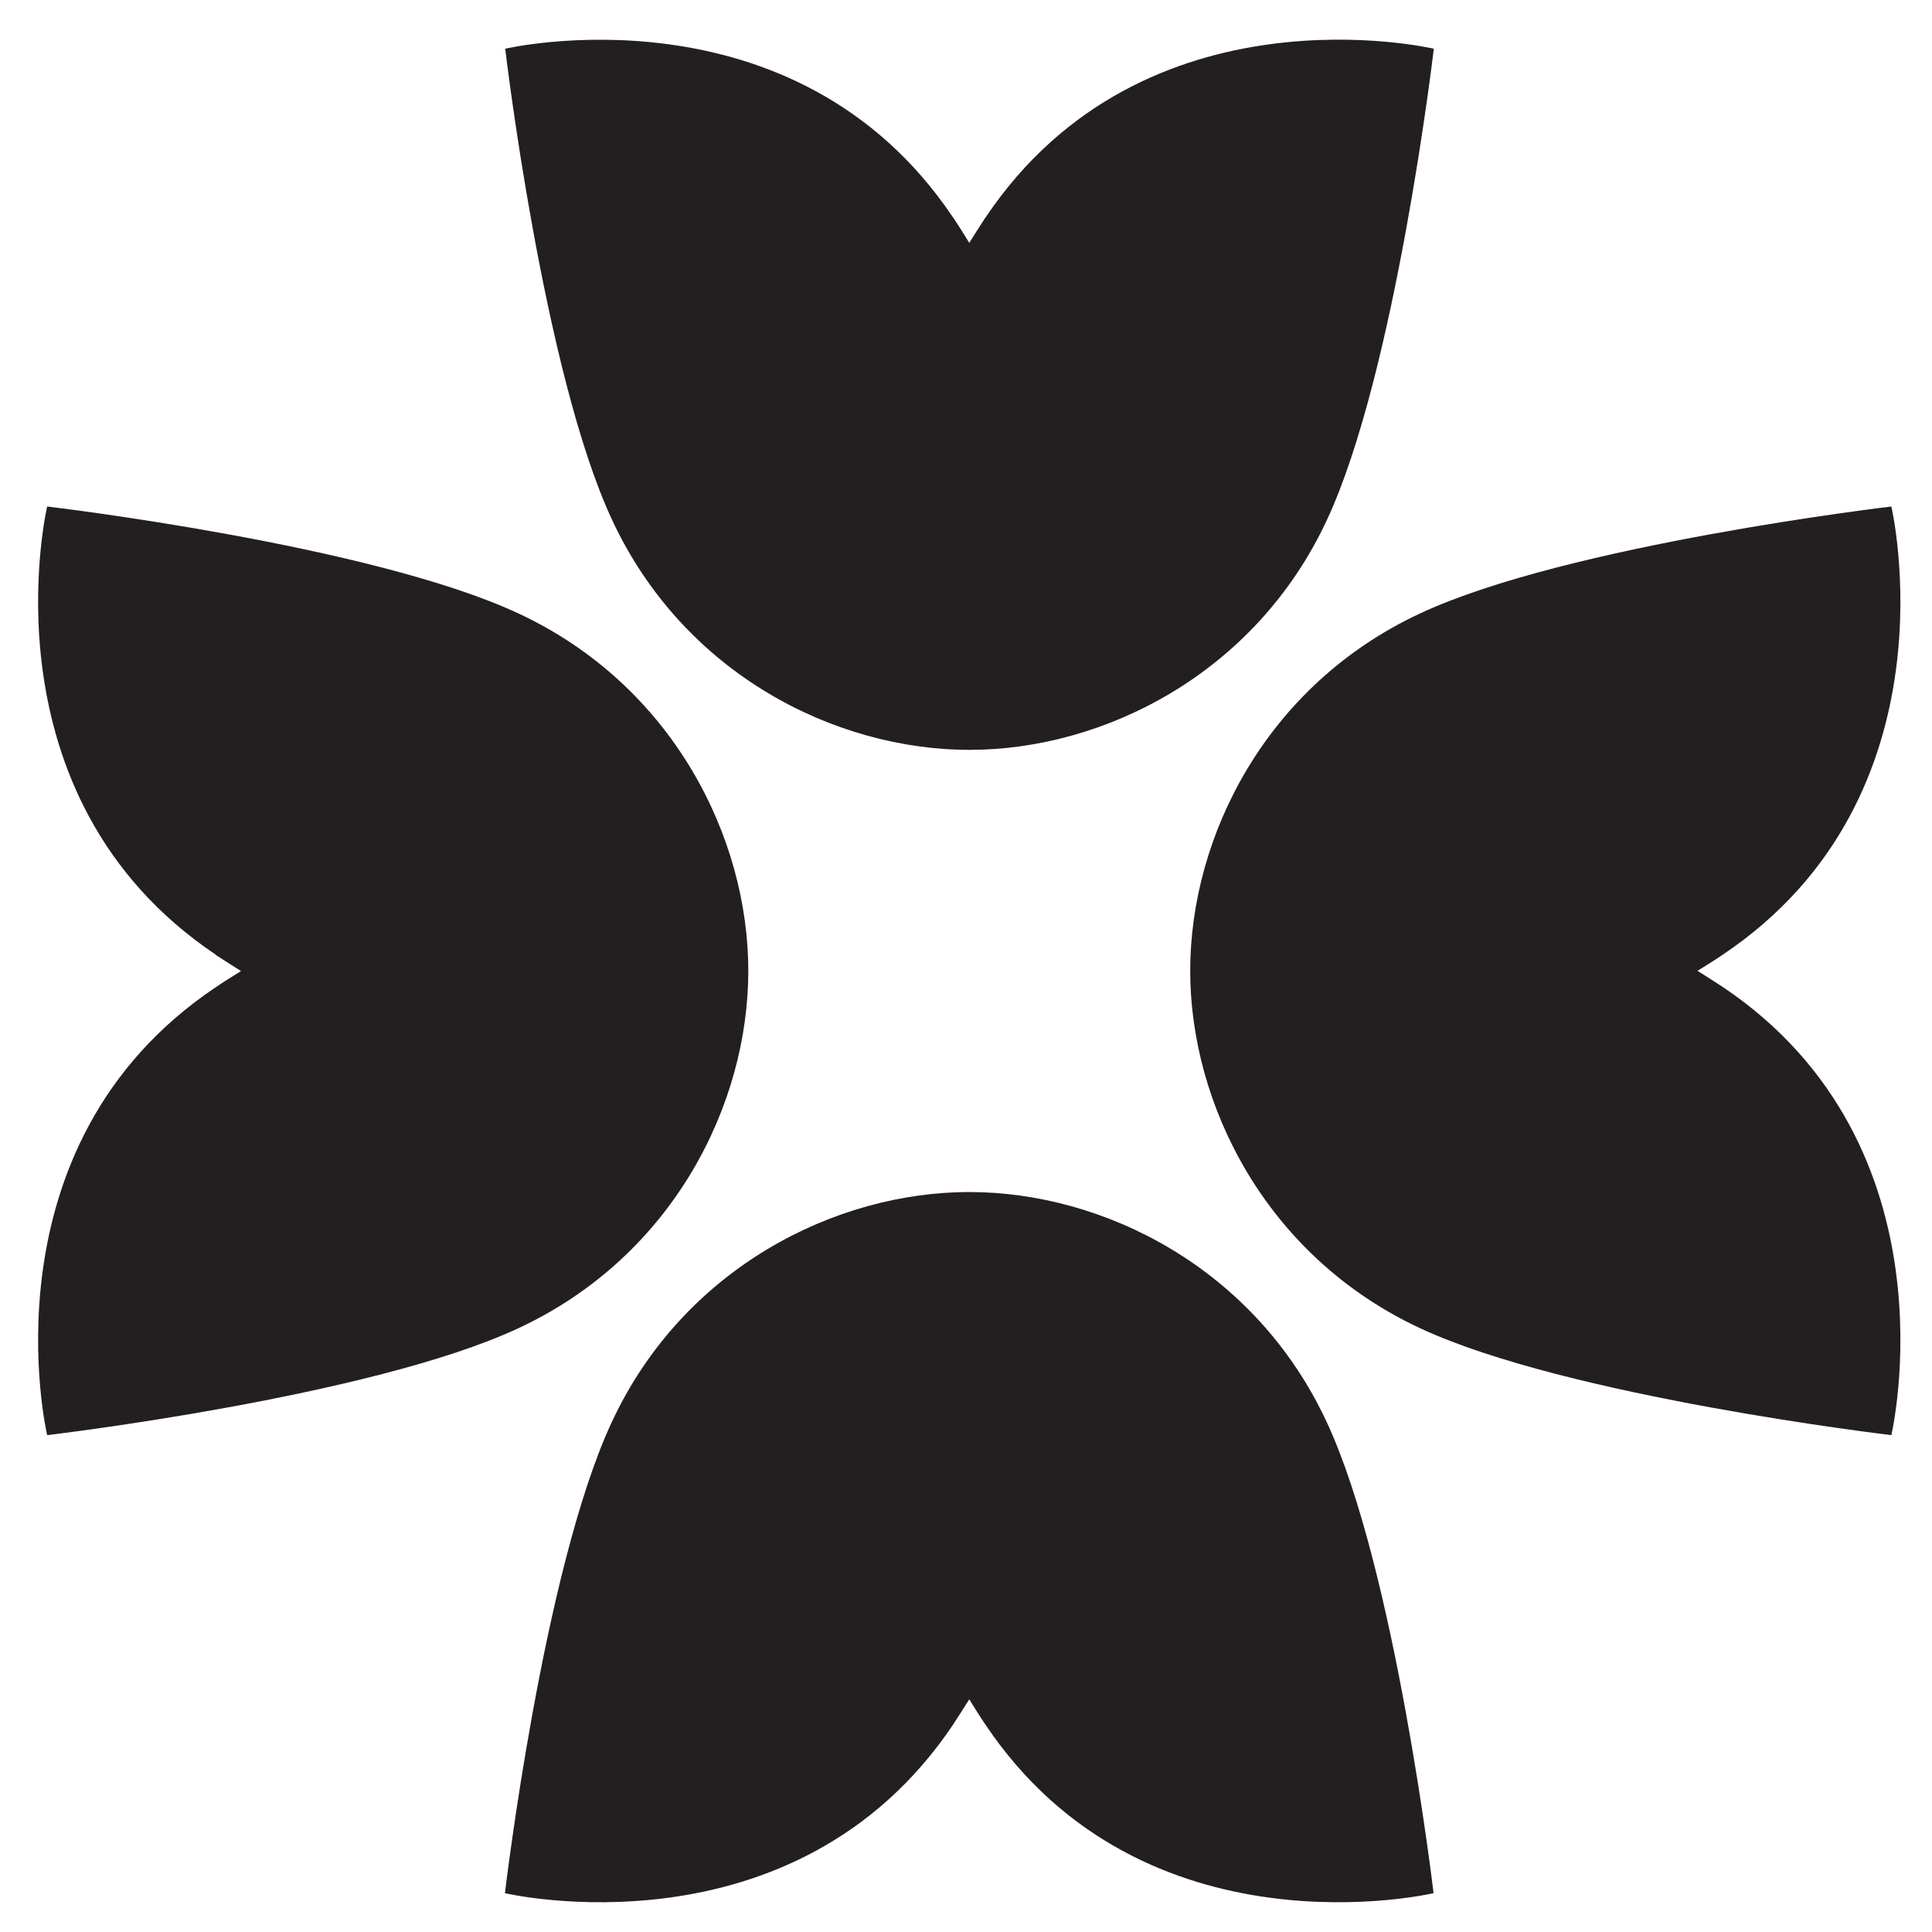
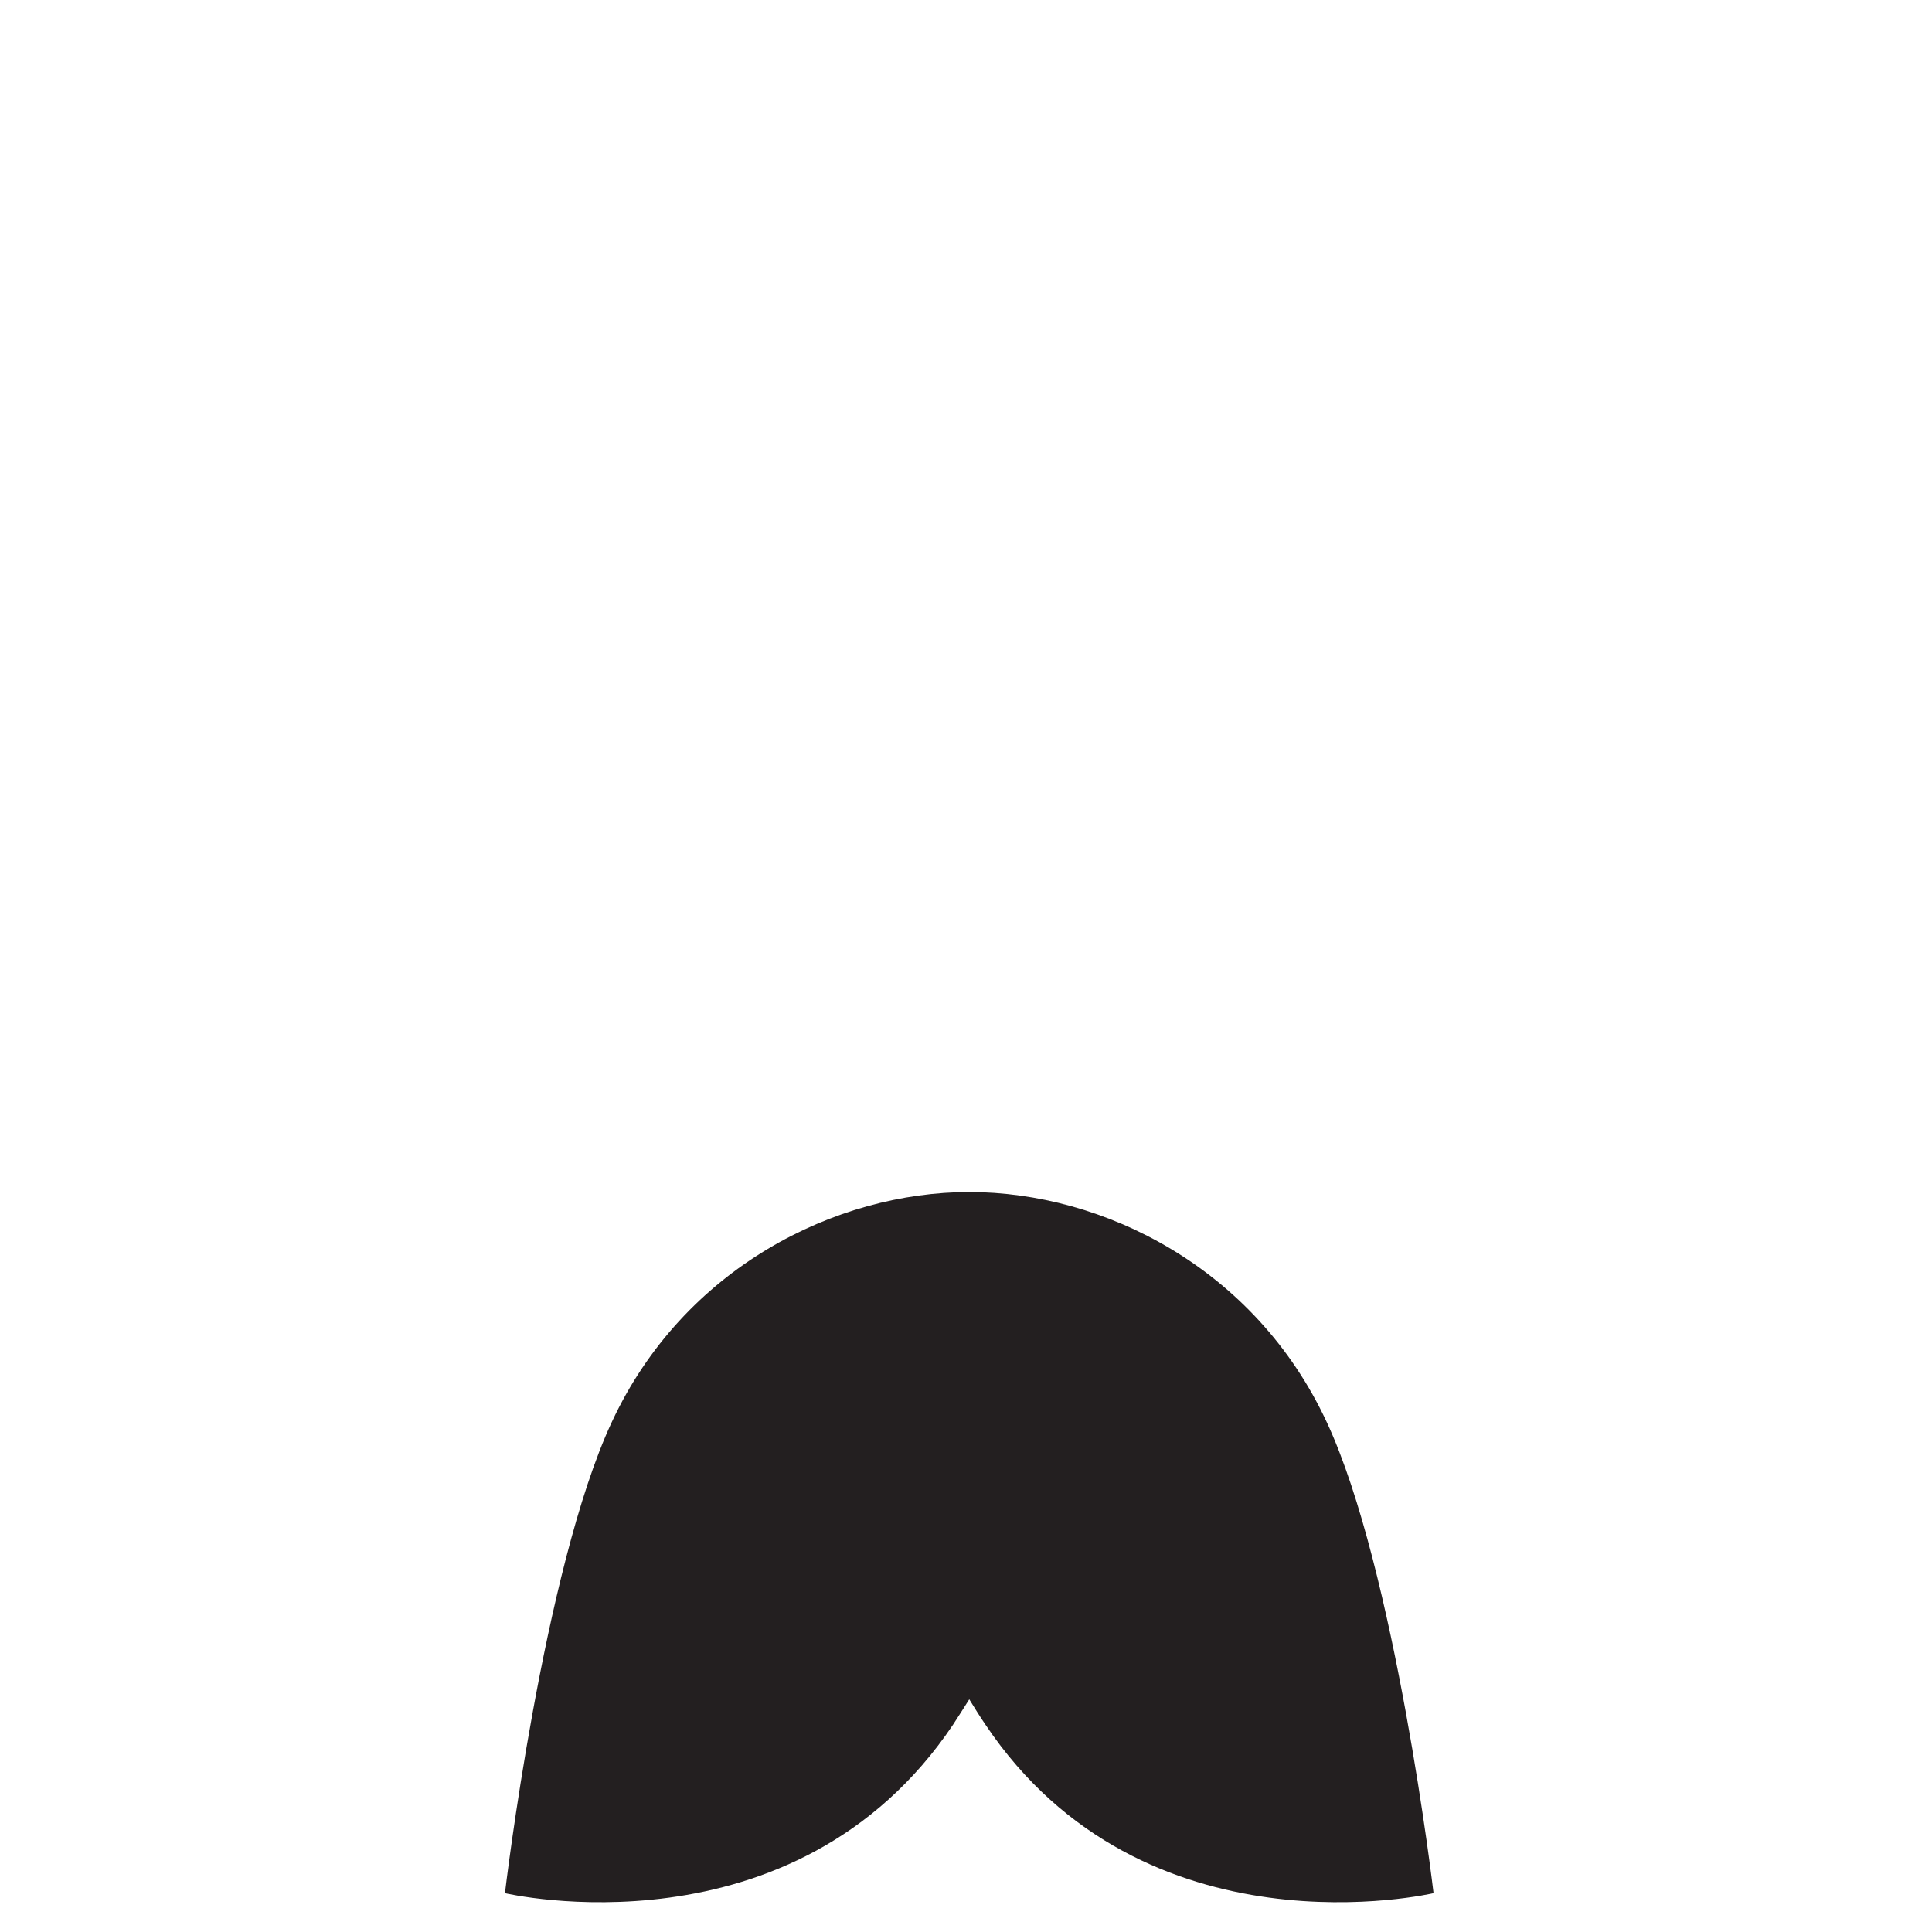
<svg xmlns="http://www.w3.org/2000/svg" id="pattern_B" data-name="pattern B" viewBox="0 0 74.15 74.15">
  <defs>
    <style>      .cls-1 {        fill: #231f20;        stroke-width: 0px;      }    </style>
  </defs>
-   <path class="cls-1" d="M37.82,8.35c-.21.32-.41.64-.62.97-.2-.32-.4-.65-.62-.97C30.49-.73,19.39,1.87,19.39,1.87c0,0,1.46,12.42,4.1,18.08,2.76,5.93,8.58,8.83,13.72,8.83,5.12,0,10.96-2.9,13.72-8.83,2.64-5.66,4.1-18.08,4.1-18.08,0,0-11.1-2.61-17.2,6.47Z" />
  <path class="cls-1" d="M36.58,66.19c.21-.32.41-.64.62-.97.2.32.4.65.62.97,6.09,9.08,17.2,6.47,17.2,6.47,0,0-1.46-12.42-4.1-18.08-2.76-5.93-8.58-8.83-13.72-8.83-5.12,0-10.96,2.9-13.72,8.83-2.64,5.66-4.1,18.08-4.1,18.08,0,0,11.1,2.61,17.2-6.47Z" />
-   <path class="cls-1" d="M8.28,36.65c.32.21.64.41.97.62-.32.2-.65.4-.97.62C-.8,43.98,1.81,55.08,1.81,55.08c0,0,12.42-1.46,18.08-4.1,5.93-2.76,8.83-8.58,8.83-13.72,0-5.12-2.9-10.96-8.83-13.72-5.66-2.64-18.08-4.1-18.08-4.1,0,0-2.61,11.1,6.47,17.2Z" />
-   <path class="cls-1" d="M66.12,37.88c-.32-.21-.64-.41-.97-.62.32-.2.65-.4.97-.62,9.08-6.09,6.47-17.2,6.47-17.2,0,0-12.42,1.46-18.08,4.1-5.93,2.76-8.83,8.58-8.83,13.72,0,5.12,2.9,10.96,8.83,13.72,5.66,2.64,18.08,4.1,18.08,4.1,0,0,2.61-11.1-6.47-17.2Z" />
</svg>